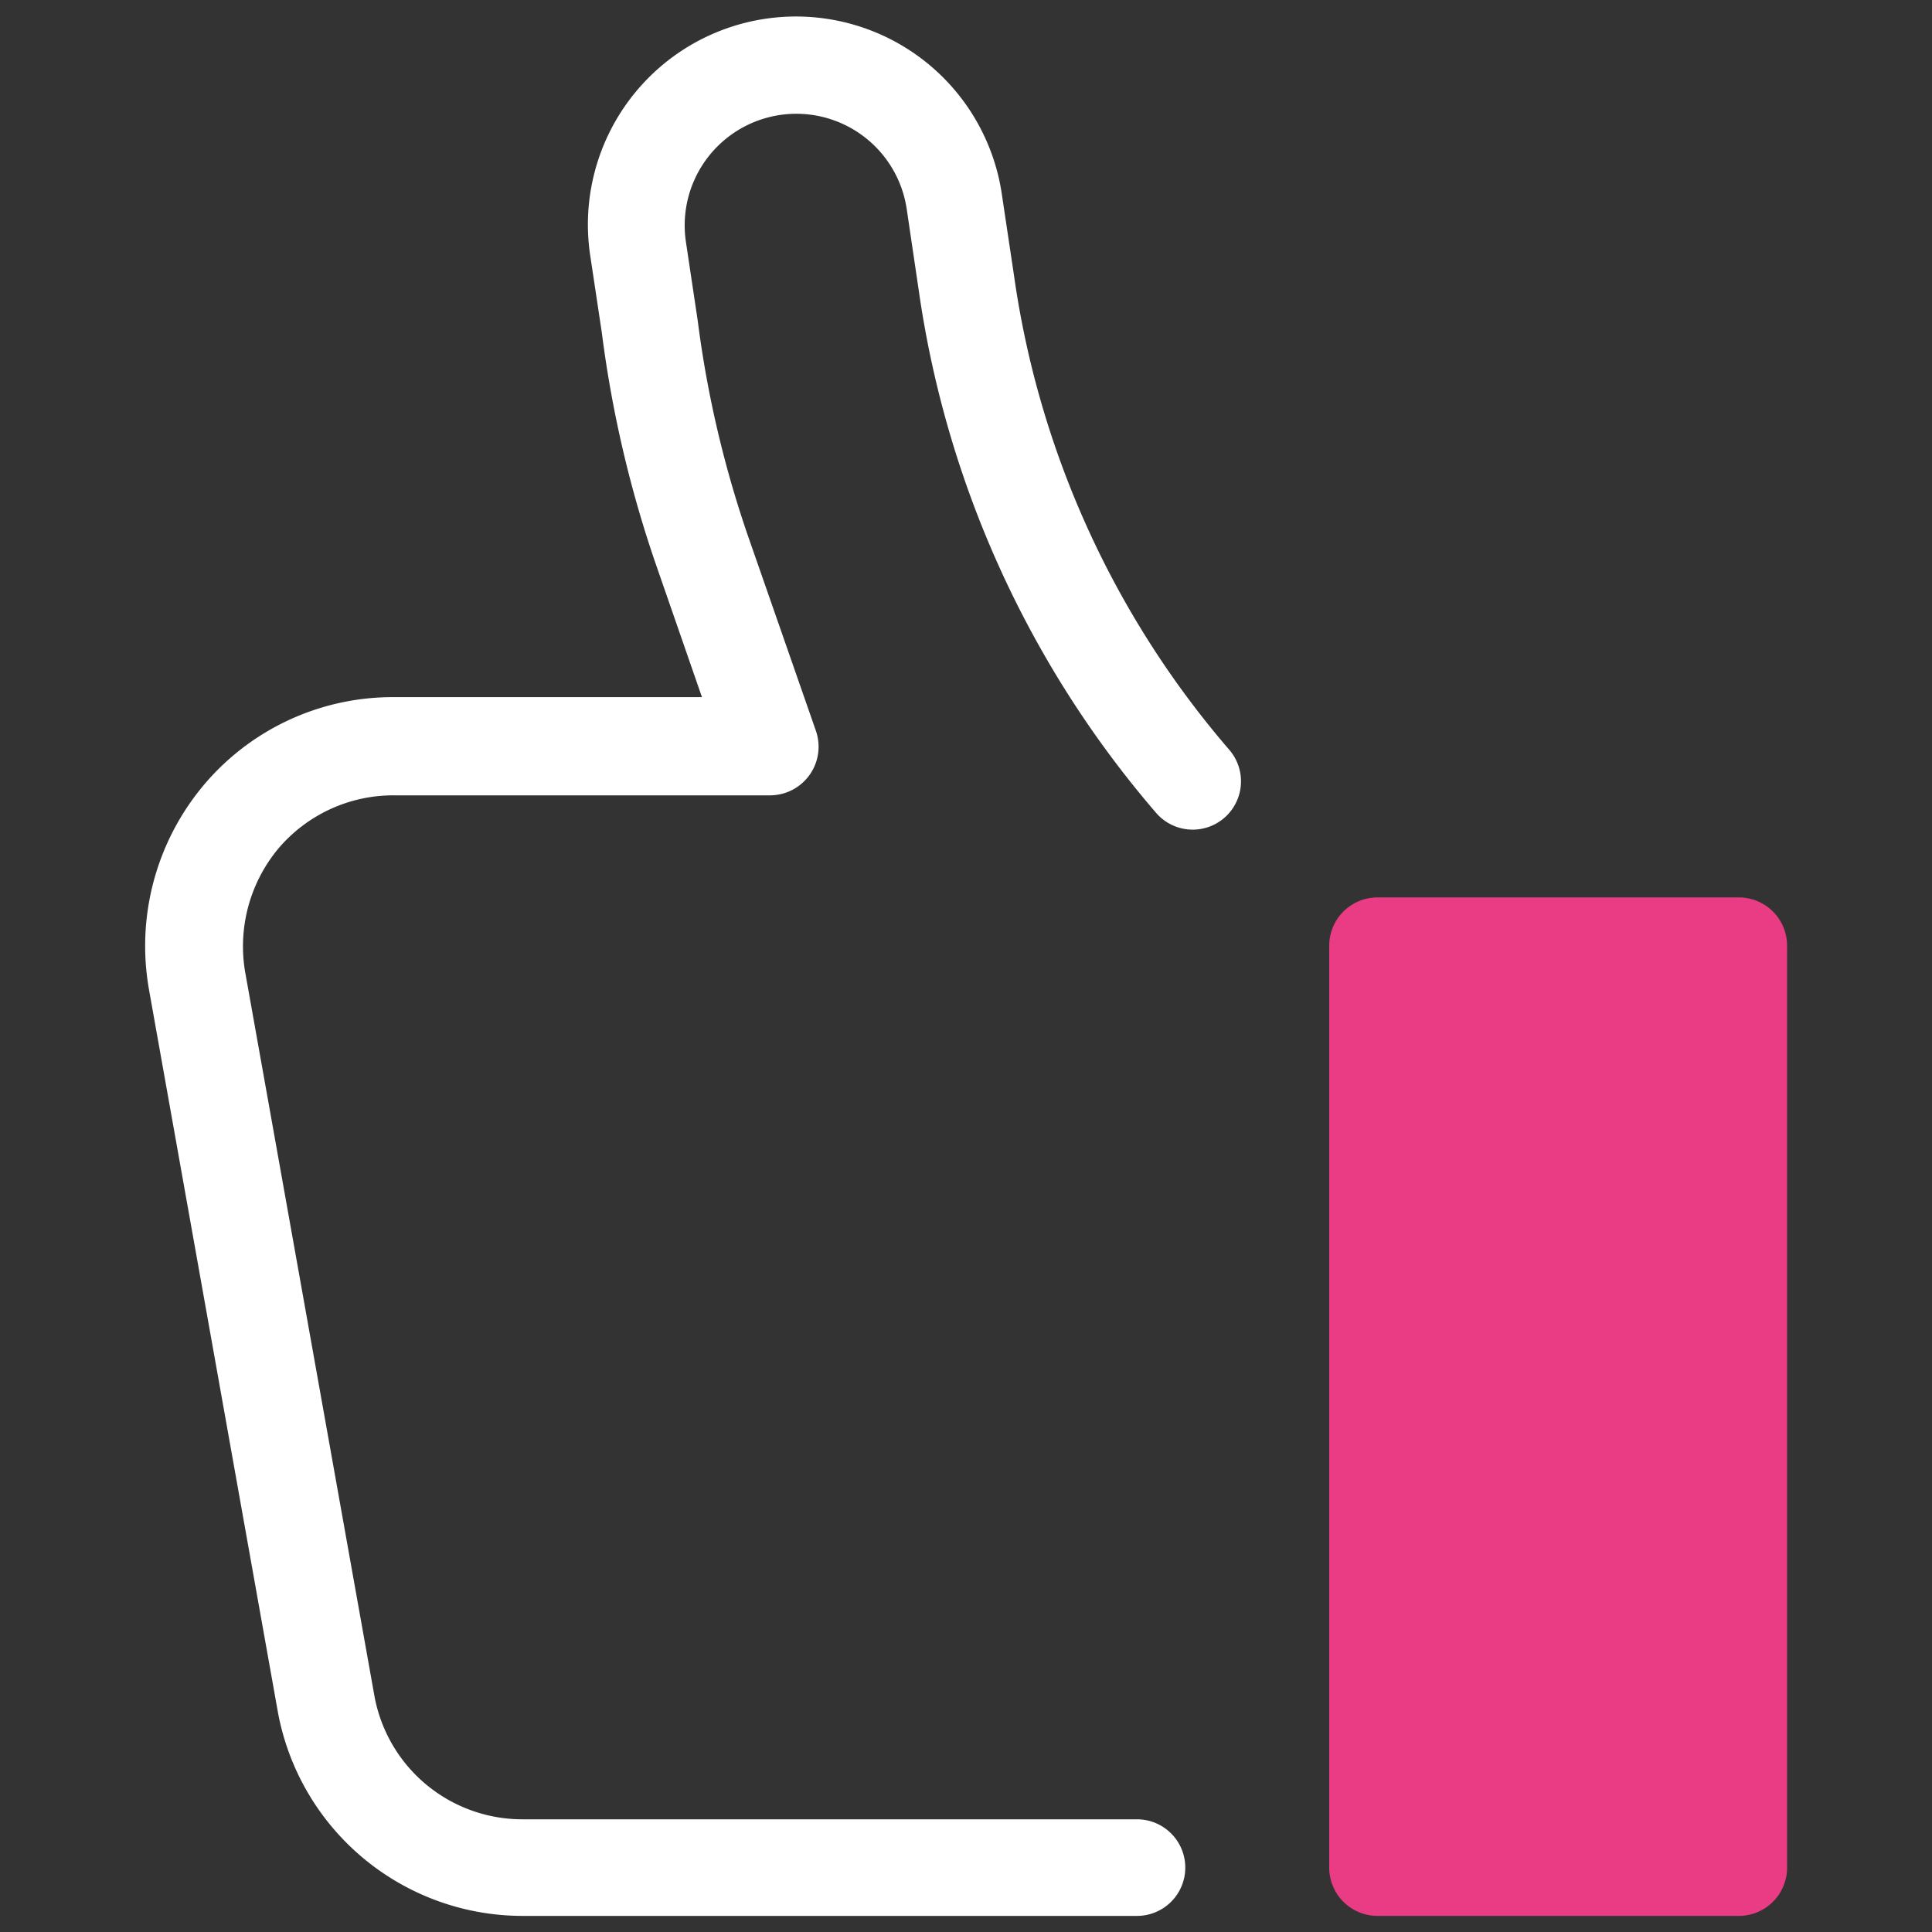
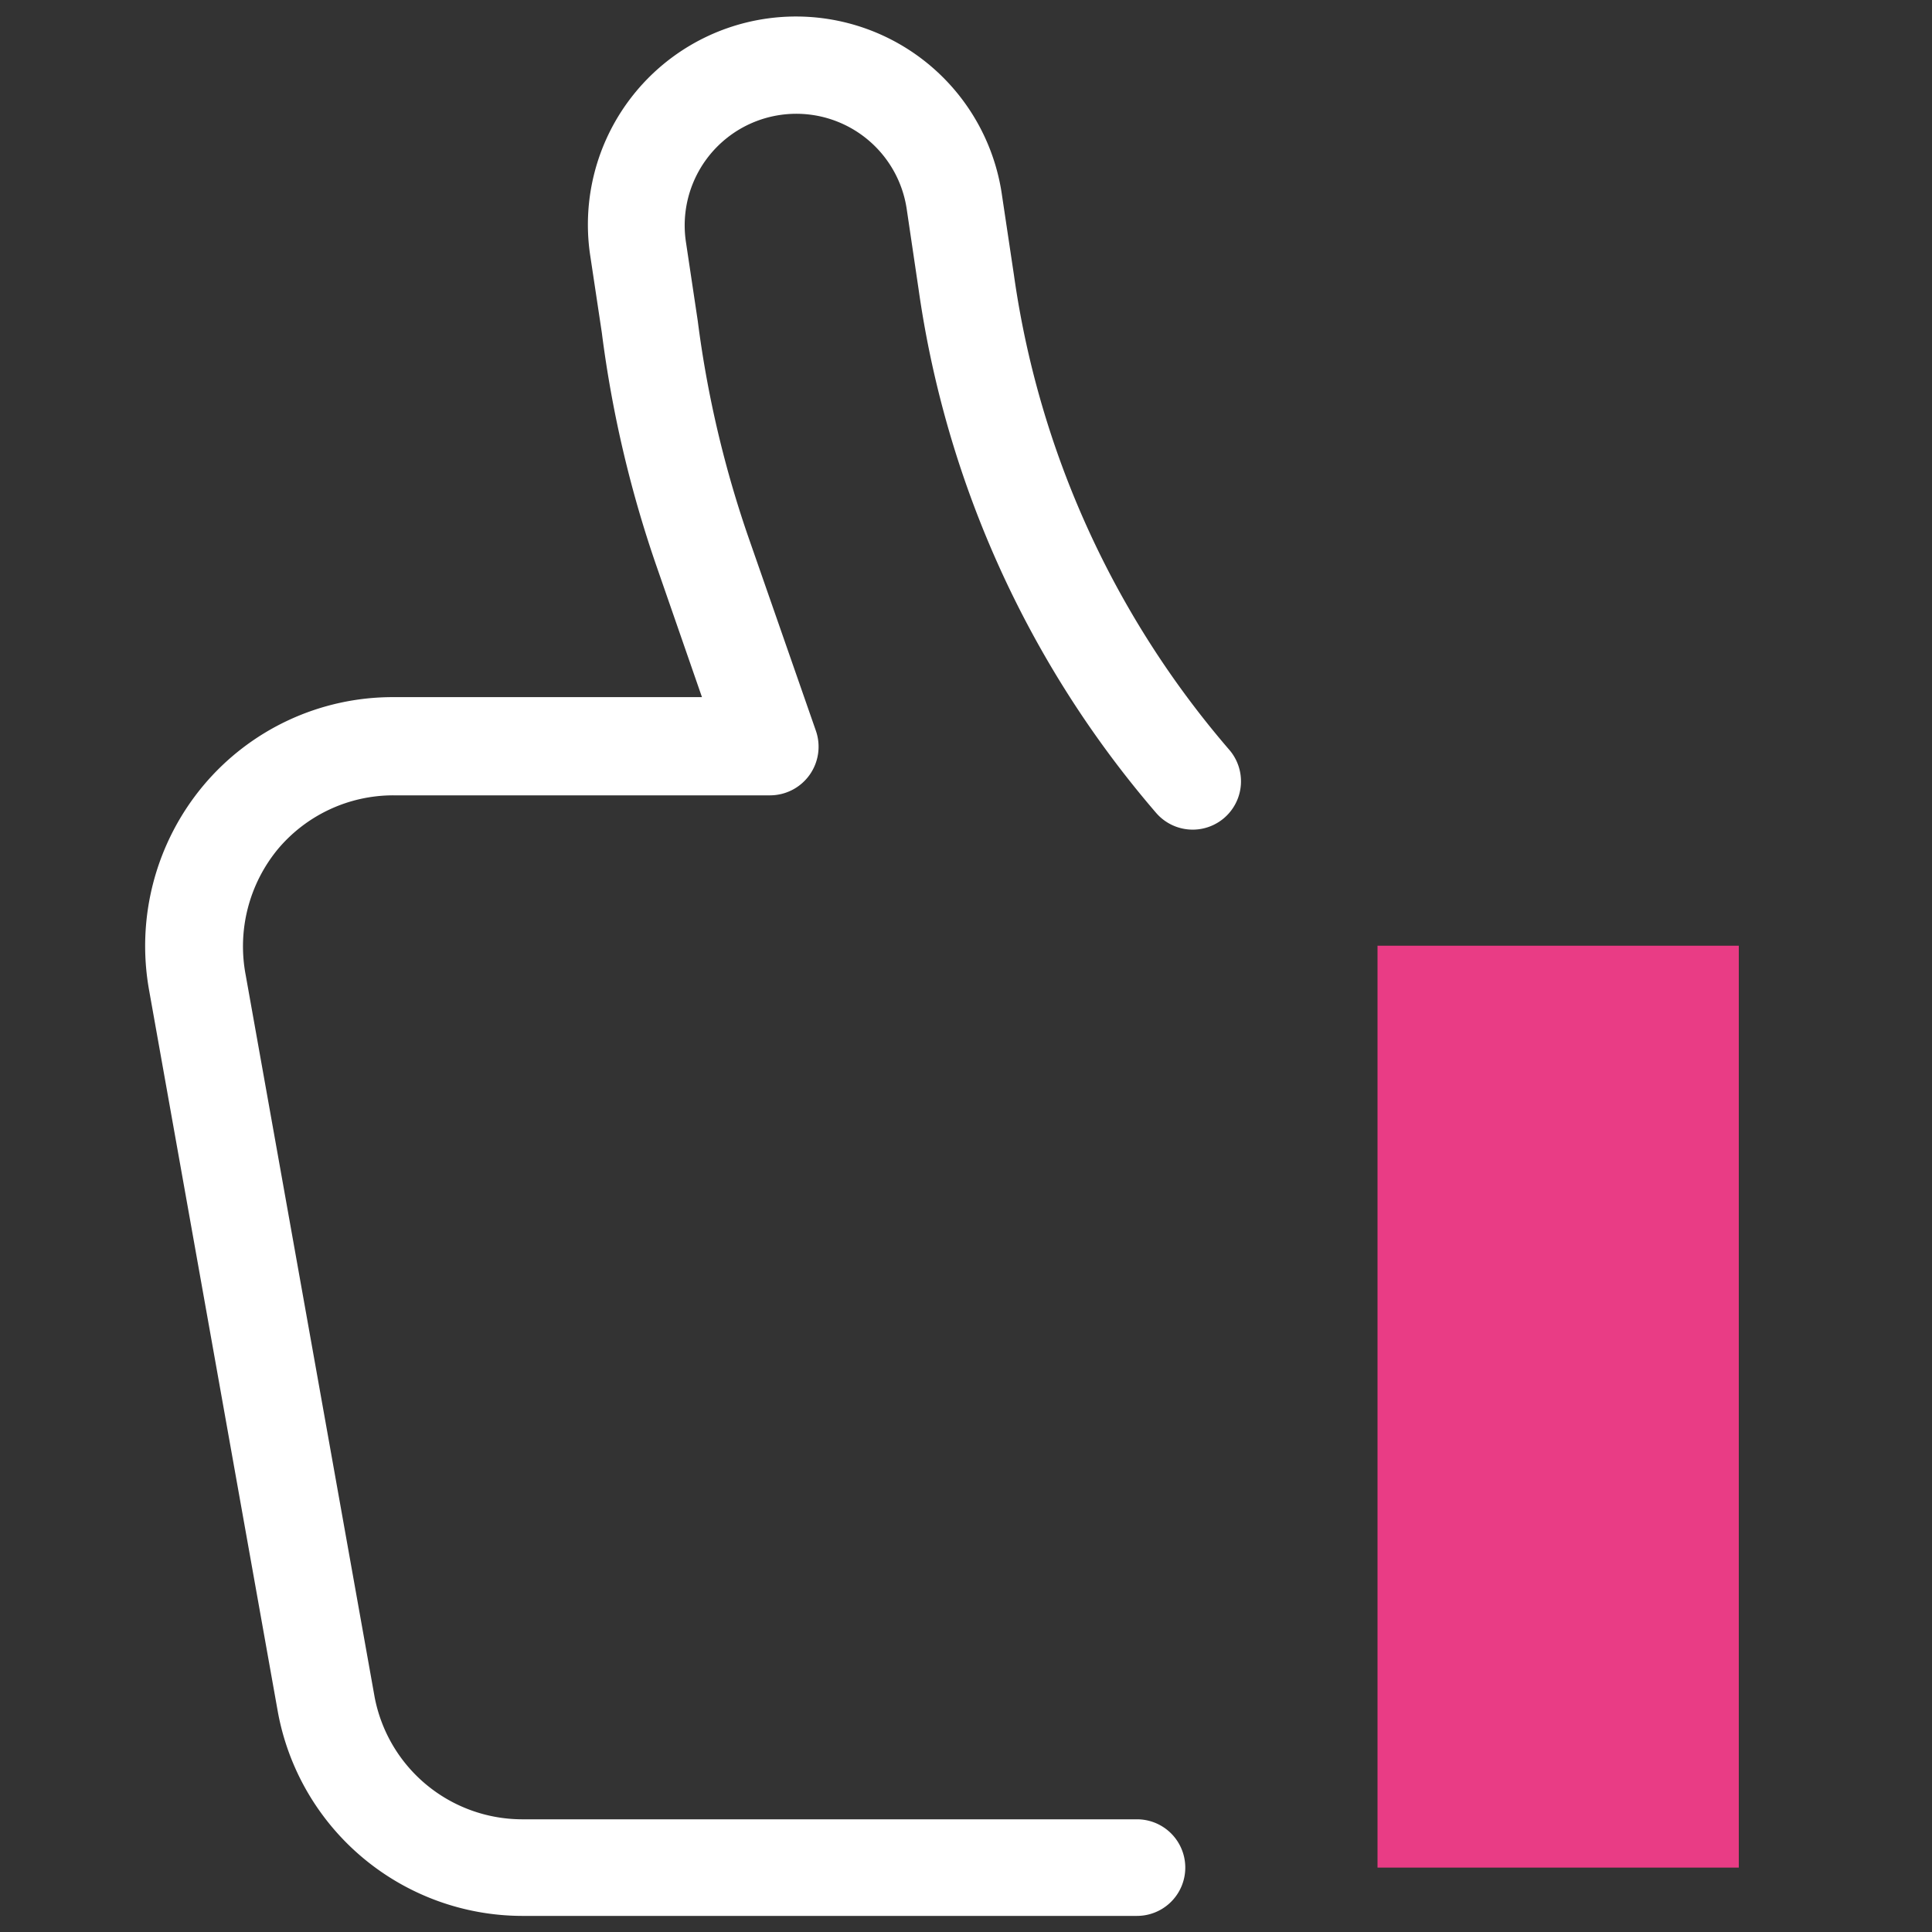
<svg xmlns="http://www.w3.org/2000/svg" id="Ebene_1" data-name="Ebene 1" viewBox="0 0 60 60">
  <rect x="0" y="0" width="60" height="60" fill="#333333" stroke="none" />
  <defs>
    <style>.cls-1{fill:#fff;}.cls-2{fill:#e93c85;}</style>
  </defs>
  <path class="cls-1" d="M35.31,59.5H16.2a7.73,7.73,0,0,1-7.57-6.33l-4-22.42a7.77,7.77,0,0,1,1.69-6.36,7.67,7.67,0,0,1,5.89-2.74h9.59l-1.36-3.92a36.06,36.06,0,0,1-1.75-7.4l-.37-2.46a6.46,6.46,0,1,1,12.8-1.79l.37,2.47a28.72,28.72,0,0,0,6.69,14.74,1.5,1.5,0,1,1-2.28,1.95A31.74,31.74,0,0,1,28.53,9L28.16,6.5a3.46,3.46,0,1,0-6.86,1l.37,2.47a33.52,33.52,0,0,0,1.61,6.82l2.06,5.91a1.51,1.51,0,0,1-1.42,2H12.22a4.68,4.68,0,0,0-3.59,1.67,4.75,4.75,0,0,0-1,3.91l4,22.4A4.67,4.67,0,0,0,16.2,56.5H35.31a1.5,1.5,0,0,1,0,3Z" />
  <path class="cls-2" d="M54,29.37H42.78V58H54Z" />
-   <path class="cls-2" d="M54,59.5H42.78a1.5,1.5,0,0,1-1.5-1.5V29.37a1.5,1.5,0,0,1,1.5-1.5H54a1.5,1.5,0,0,1,1.5,1.5V58A1.5,1.5,0,0,1,54,59.5Zm-9.7-3h8.2V30.87h-8.2Z" />
</svg>